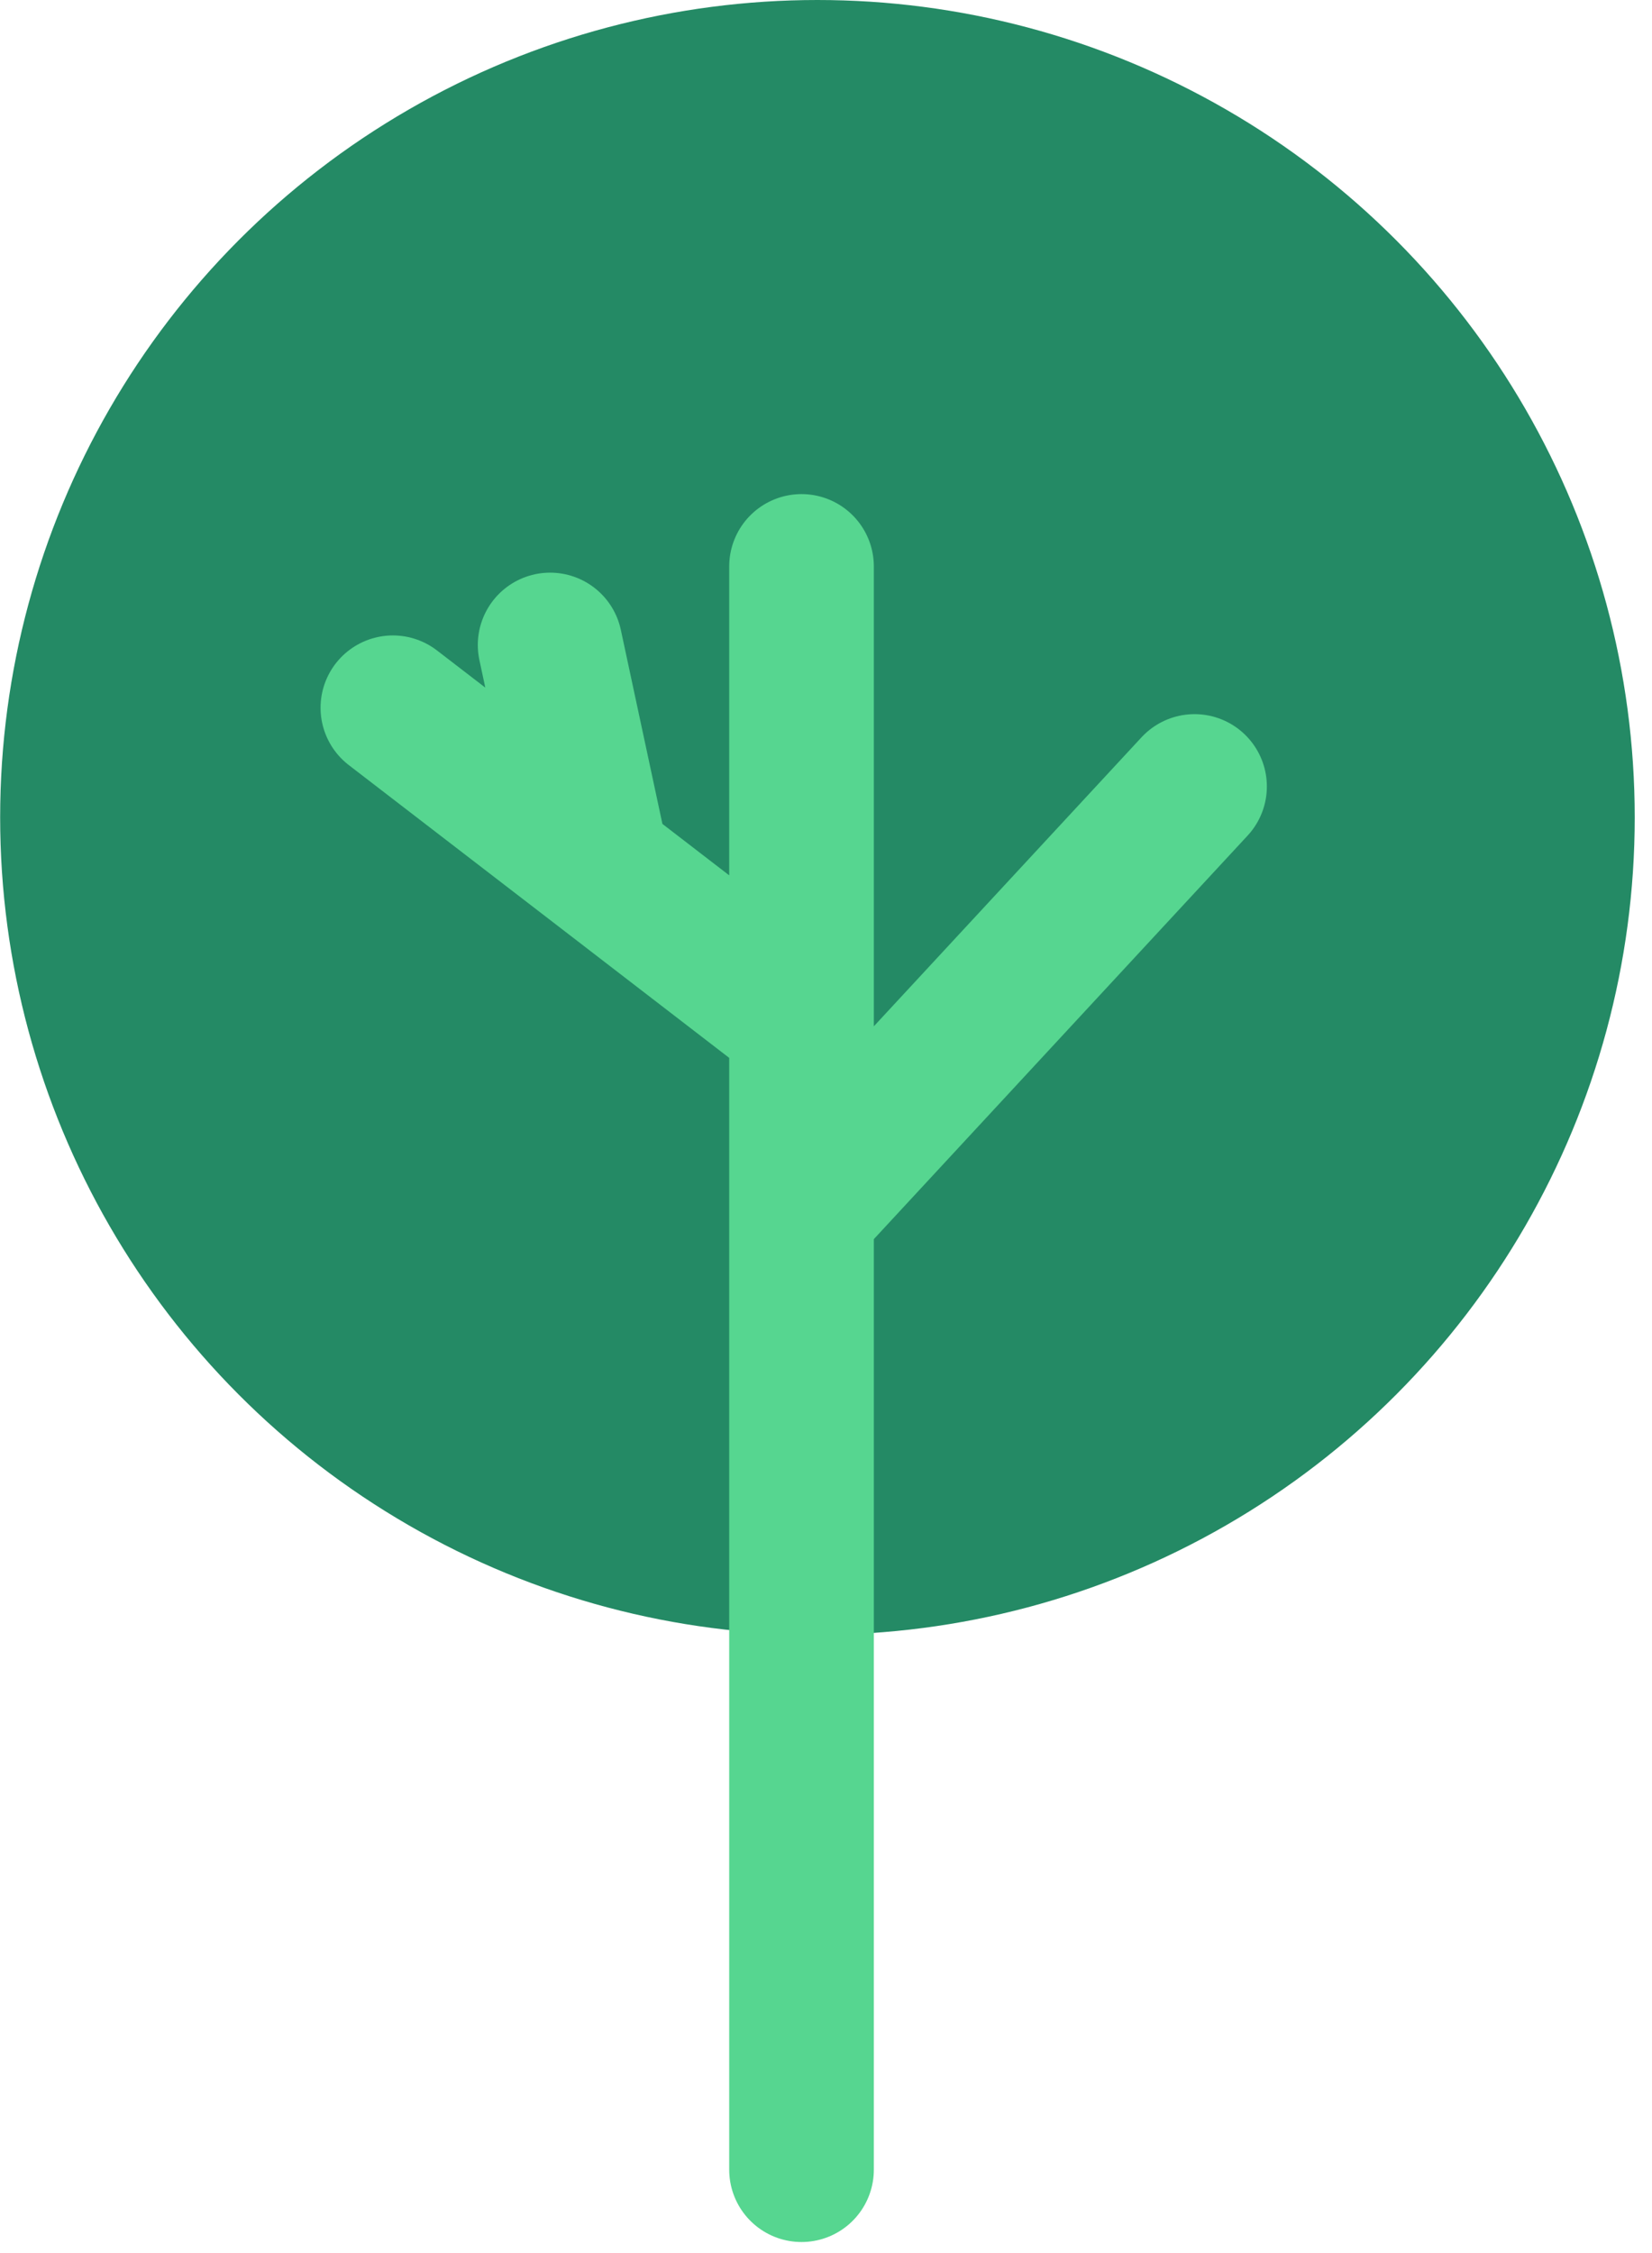
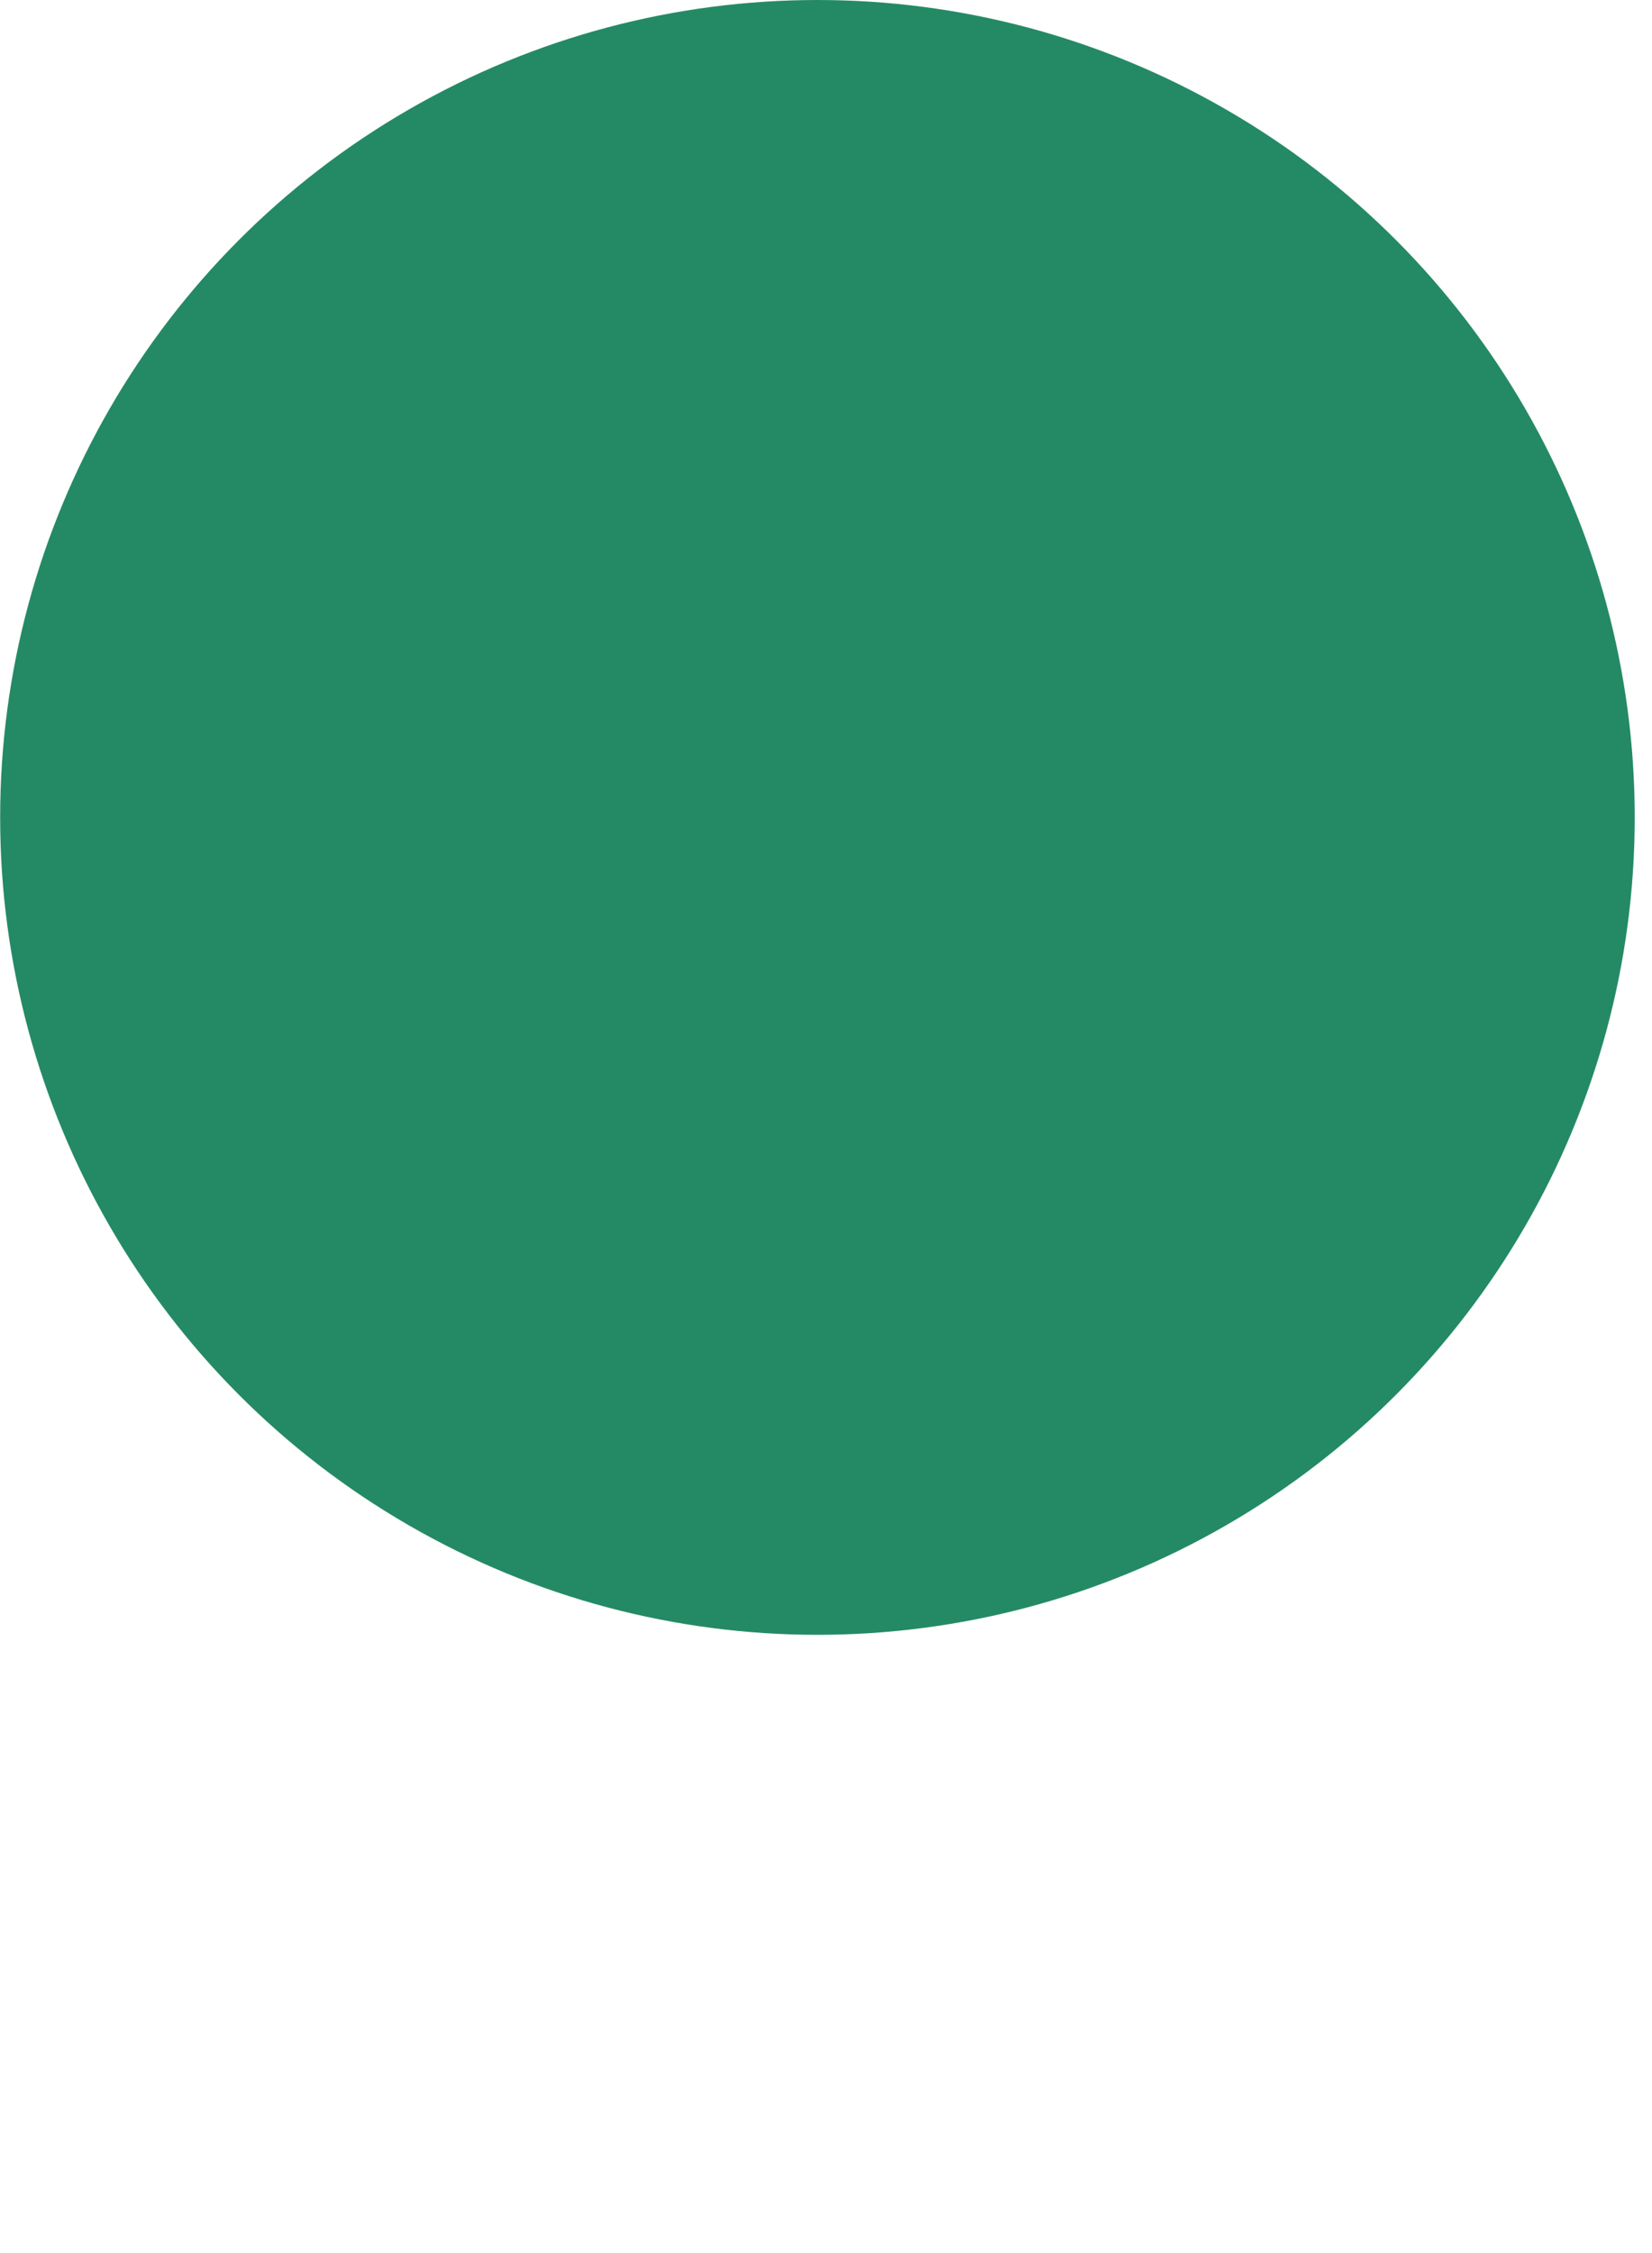
<svg xmlns="http://www.w3.org/2000/svg" fill="none" height="100%" overflow="visible" preserveAspectRatio="none" style="display: block;" viewBox="0 0 11 15" width="100%">
  <g id="Group 2635">
    <g id="Tree">
      <circle cx="5.443" cy="5.442" fill="#248A65" id="Ellipse 1" r="5.442" />
-       <path d="M5.337 3.771L5.337 6.806M5.337 14.445L5.337 8.061M5.337 6.806L3.977 5.759M5.337 6.806L5.337 8.061M2.616 4.712L3.977 5.759M3.977 5.759L3.663 4.294M5.337 8.061L7.954 5.236" id="Line 5" stroke="#56D690" stroke-linecap="round" stroke-width="0.963" />
    </g>
  </g>
</svg>